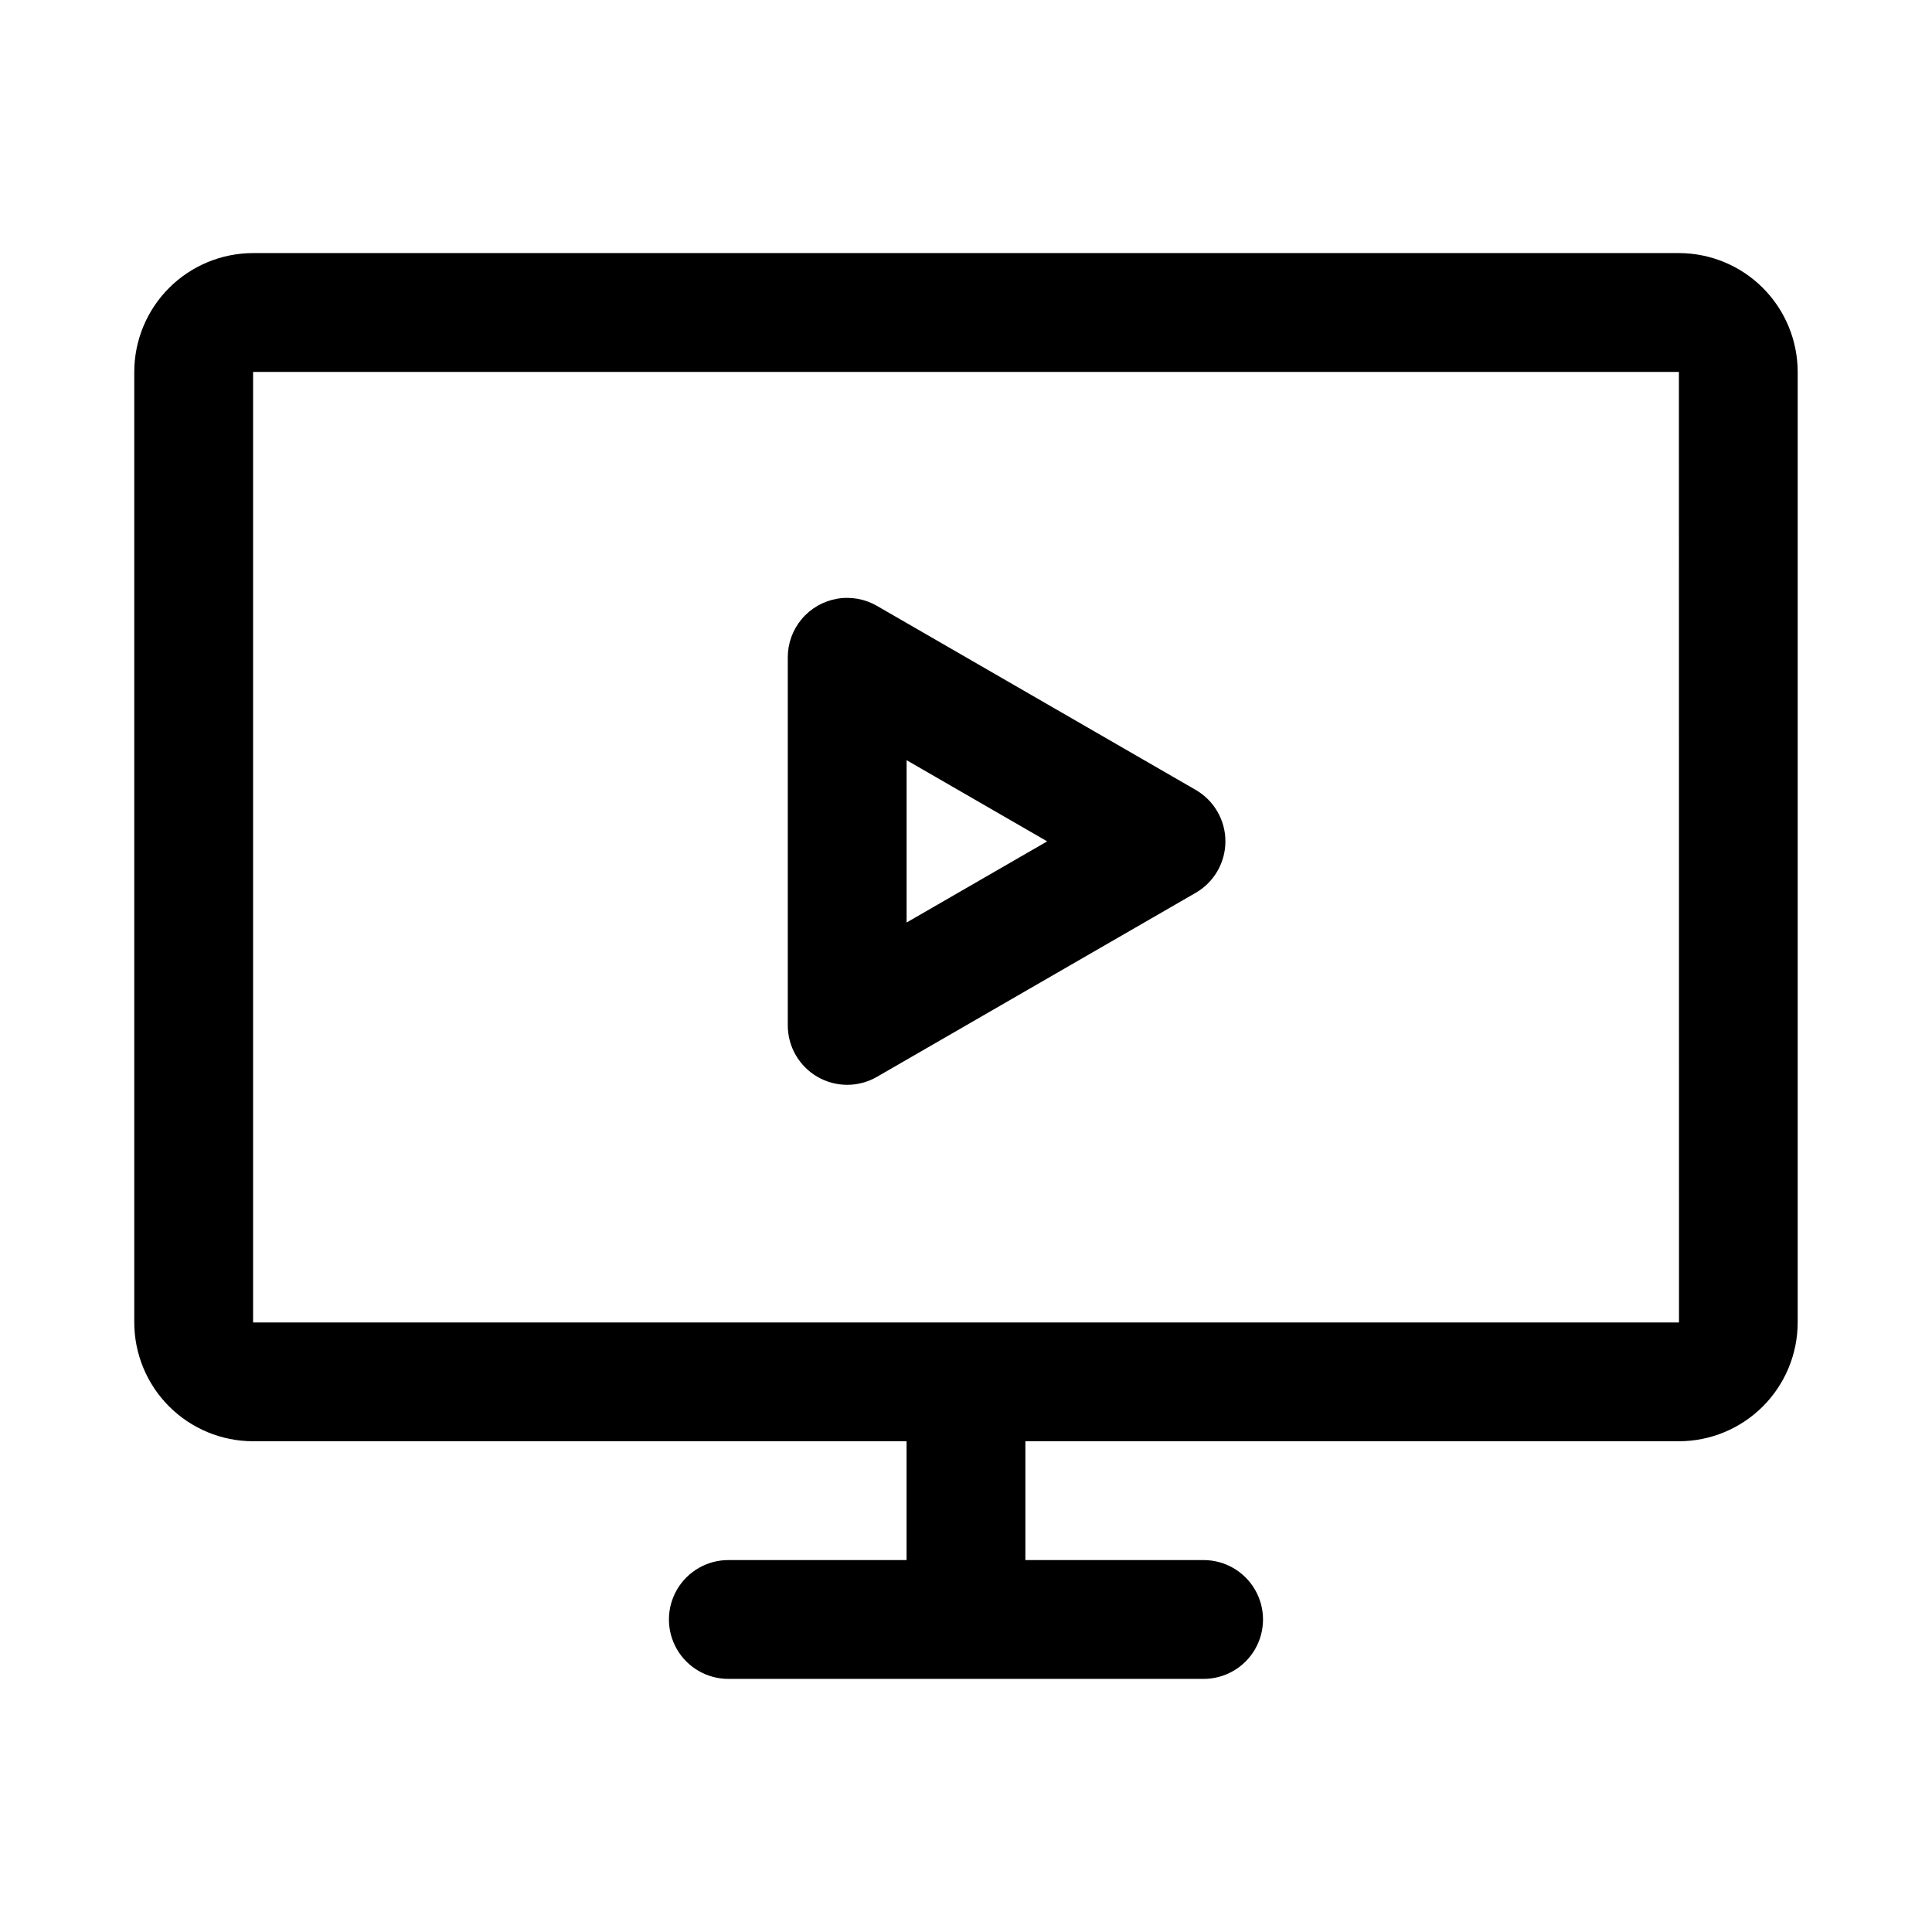
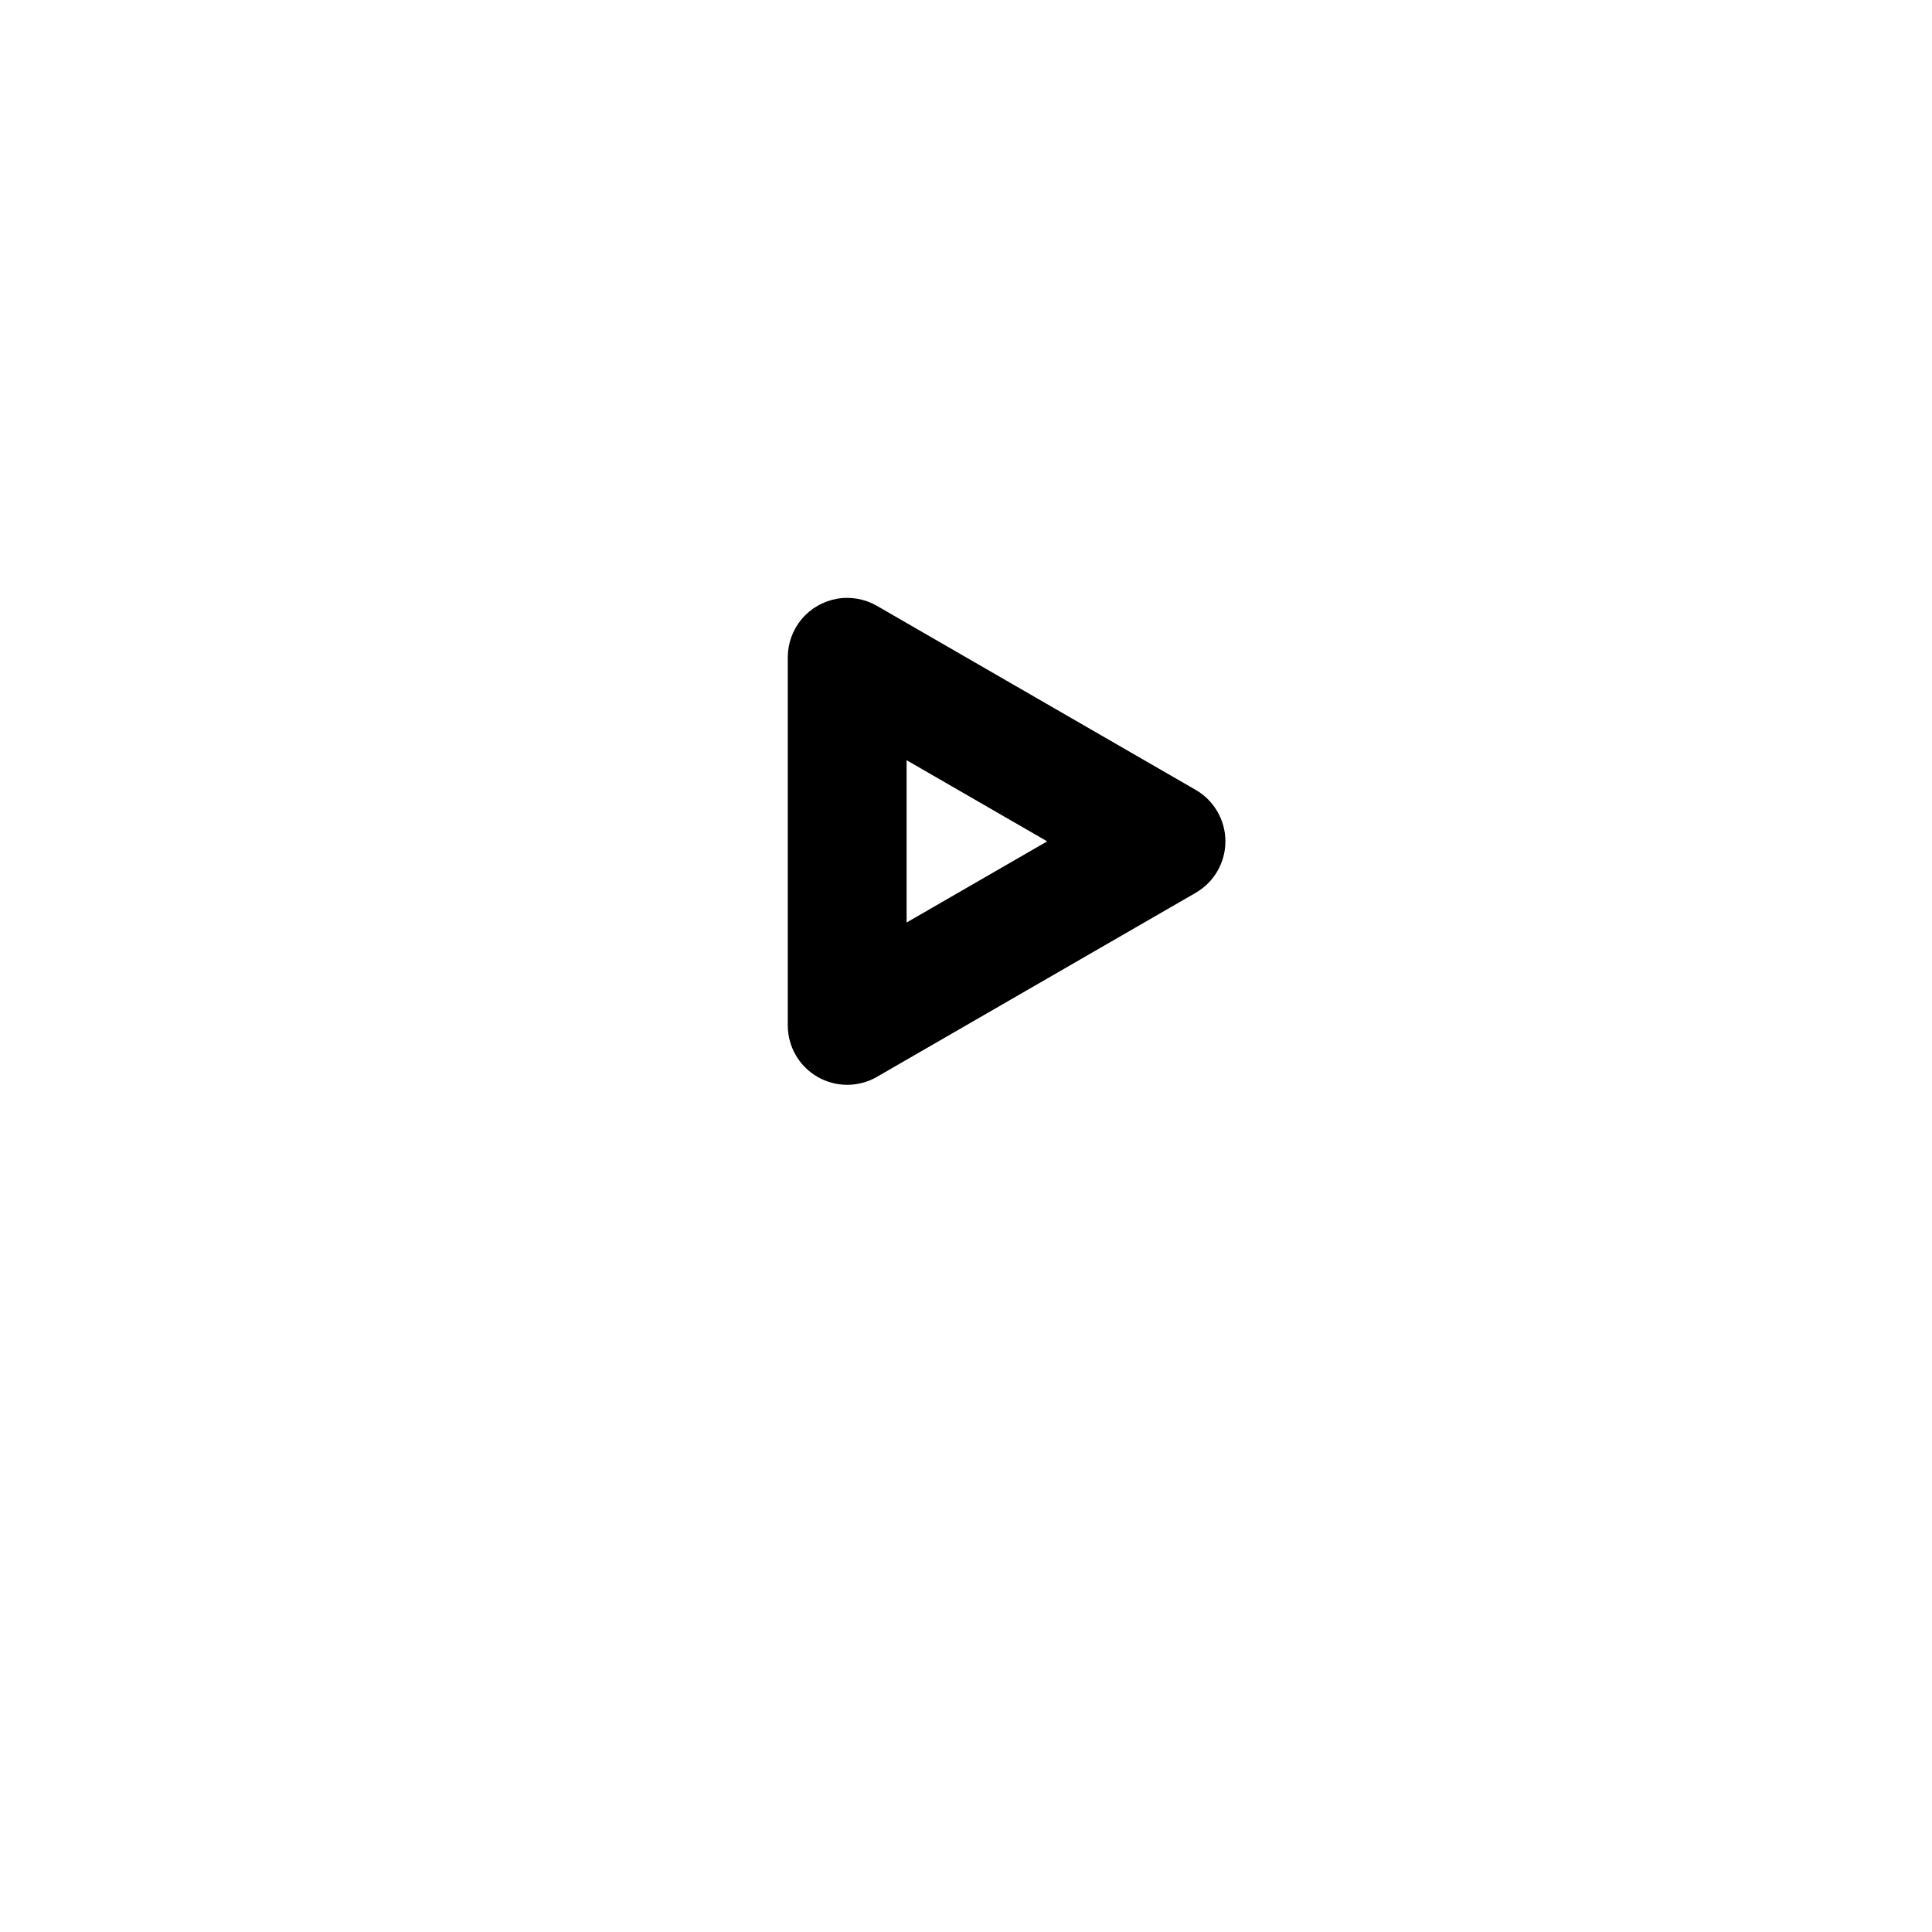
<svg xmlns="http://www.w3.org/2000/svg" fill="#000000" width="800px" height="800px" version="1.1" viewBox="144 144 512 512">
  <g>
-     <path d="m588.93 211.07h-377.86c-8.348 0.008-16.352 3.328-22.258 9.23-5.902 5.906-9.223 13.91-9.23 22.258v251.9c0.008 8.352 3.328 16.355 9.23 22.258 5.906 5.902 13.91 9.223 22.258 9.23h173.18v31.488h-47.23c-5.625 0-10.824 3.004-13.637 7.875s-2.812 10.871 0 15.742c2.812 4.871 8.012 7.871 13.637 7.871h125.95c5.621 0 10.82-3 13.633-7.871 2.812-4.871 2.812-10.871 0-15.742s-8.012-7.875-13.633-7.875h-47.234v-31.488h173.18c8.352-0.008 16.355-3.328 22.258-9.23s9.223-13.906 9.23-22.258v-251.9c-0.008-8.348-3.328-16.352-9.23-22.258-5.902-5.902-13.906-9.223-22.258-9.23zm-377.86 283.39v-251.9h377.86l0.023 251.91z" />
    <path d="m460.87 353.33-84.484-48.777c-3.207-1.852-6.961-2.512-10.605-1.871-3.648 0.645-6.949 2.551-9.328 5.387-2.379 2.836-3.684 6.418-3.684 10.121v97.555c0.004 5.625 3.004 10.82 7.875 13.633 4.867 2.812 10.871 2.816 15.742 0.004l84.484-48.777c4.871-2.812 7.875-8.012 7.875-13.637s-3.004-10.824-7.875-13.637zm-76.613 35.148v-43.02l37.254 21.512z" />
  </g>
</svg>